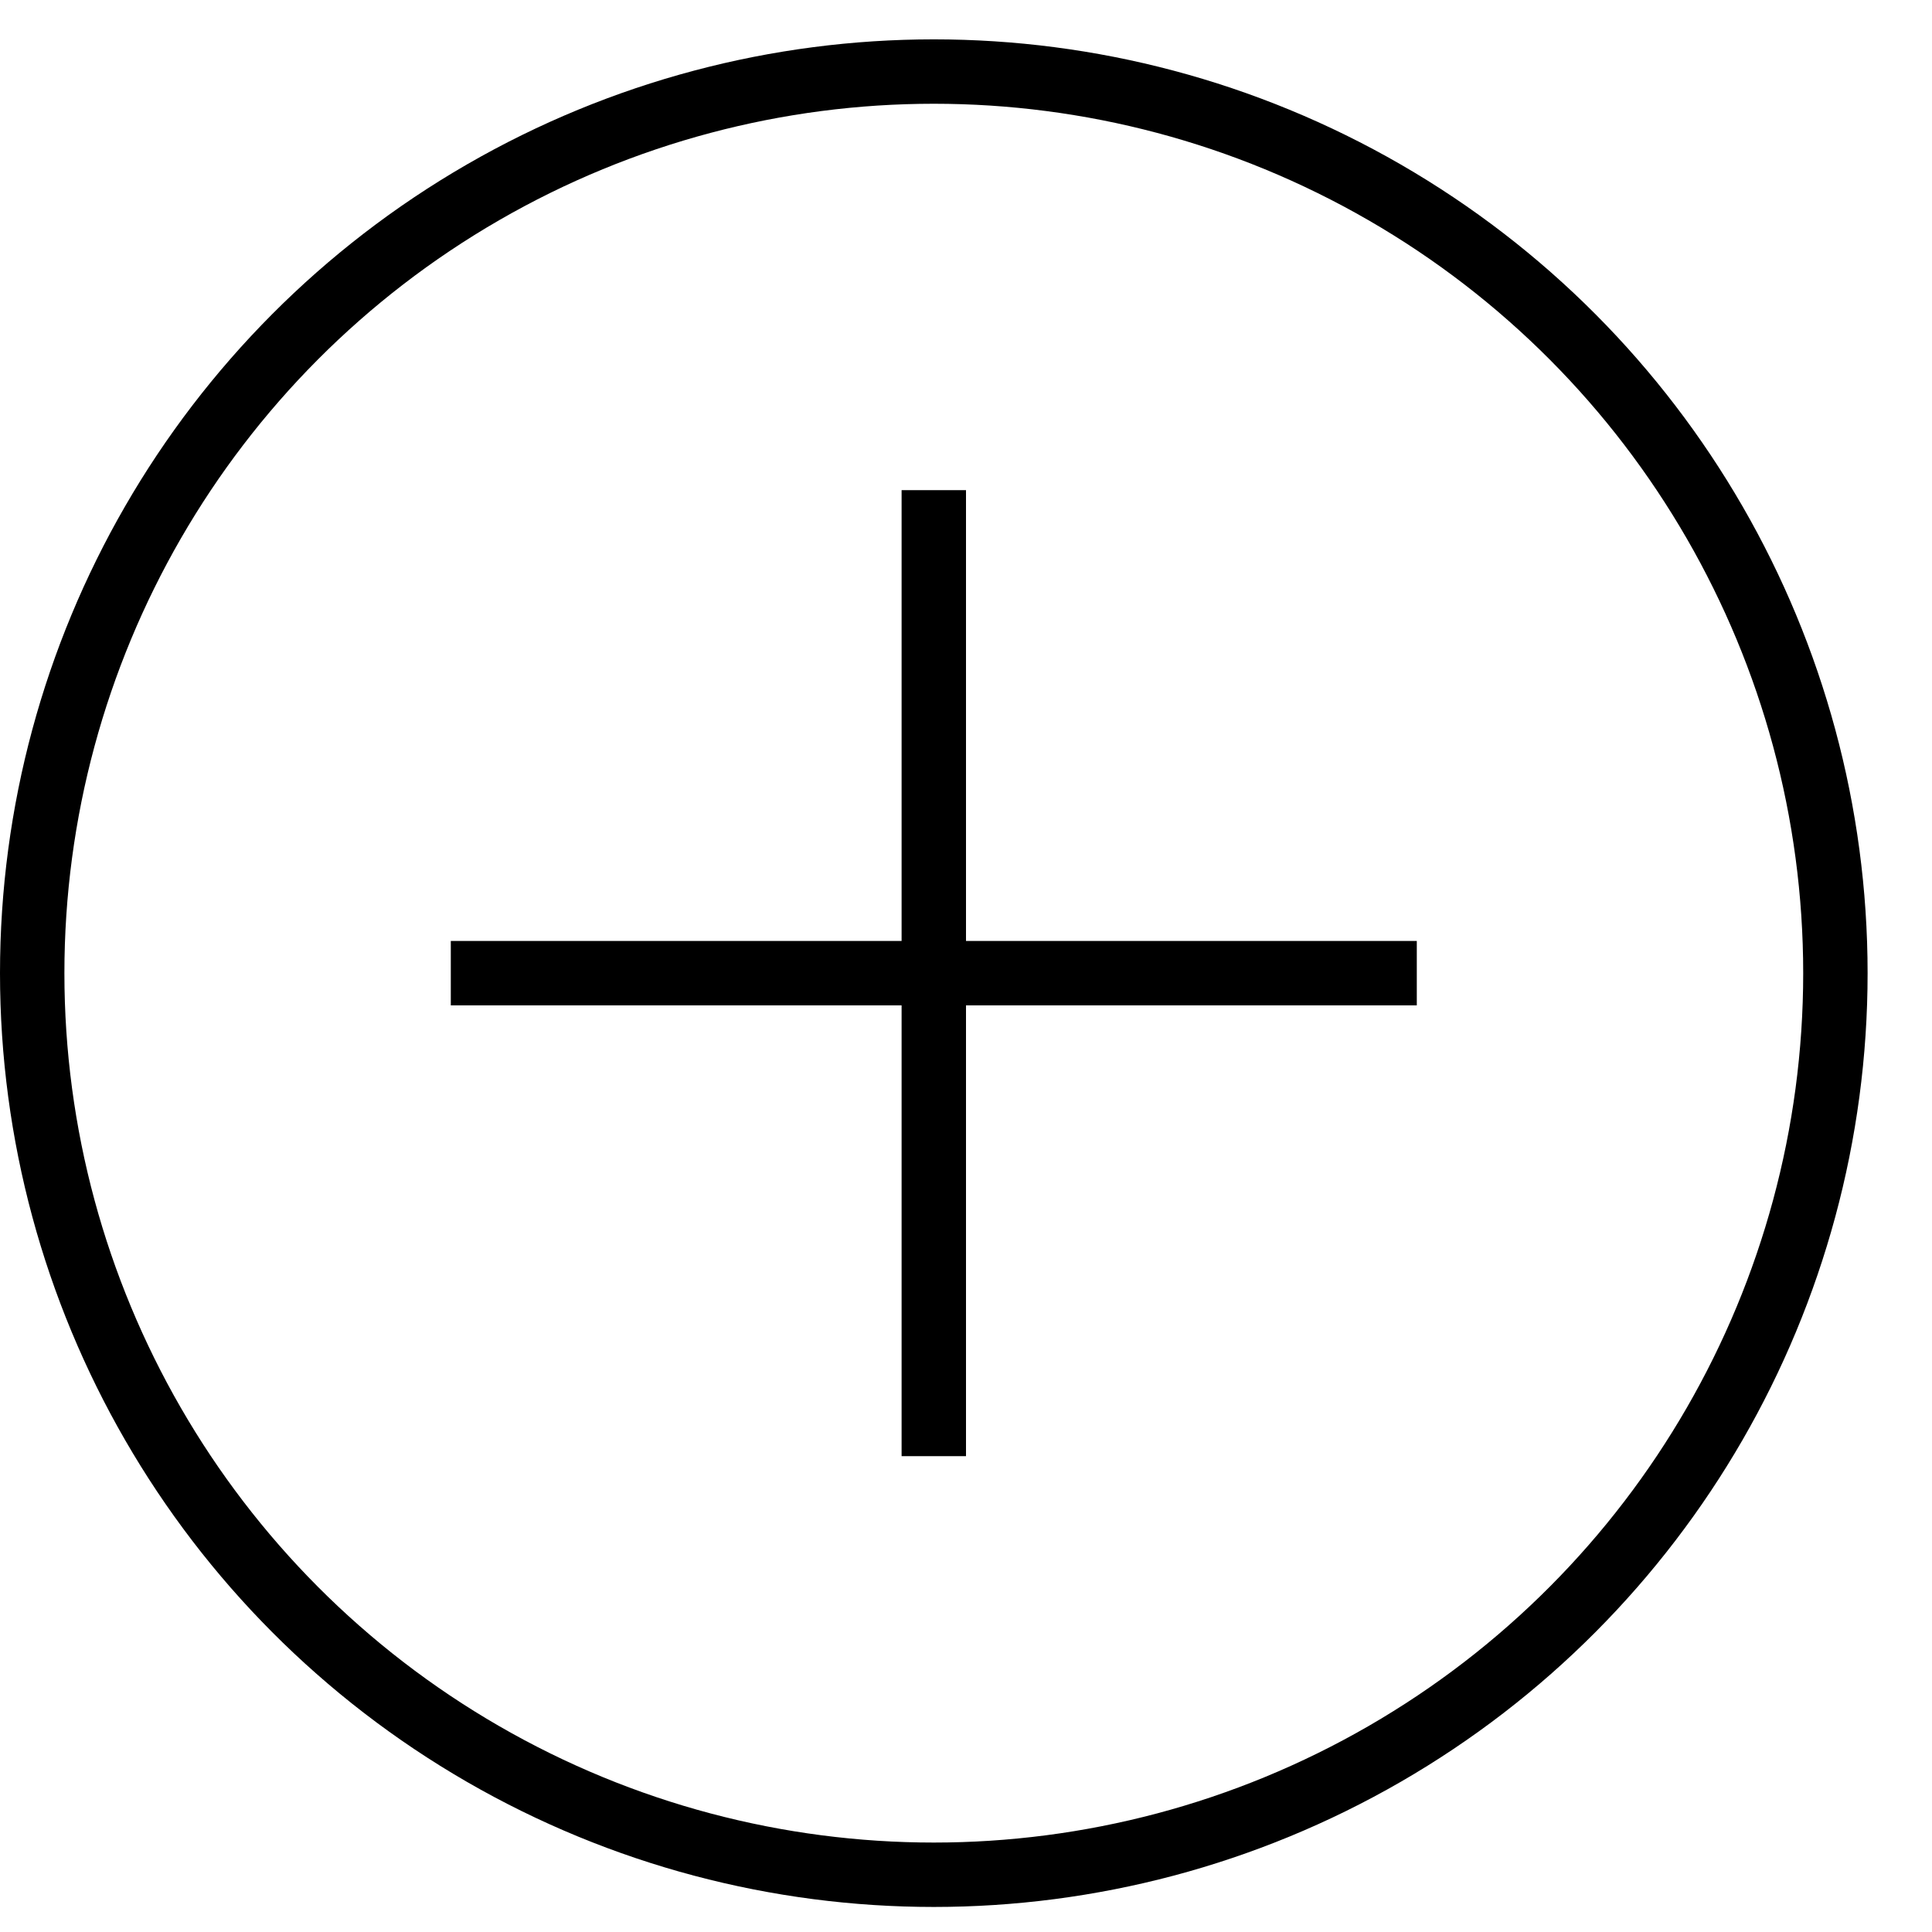
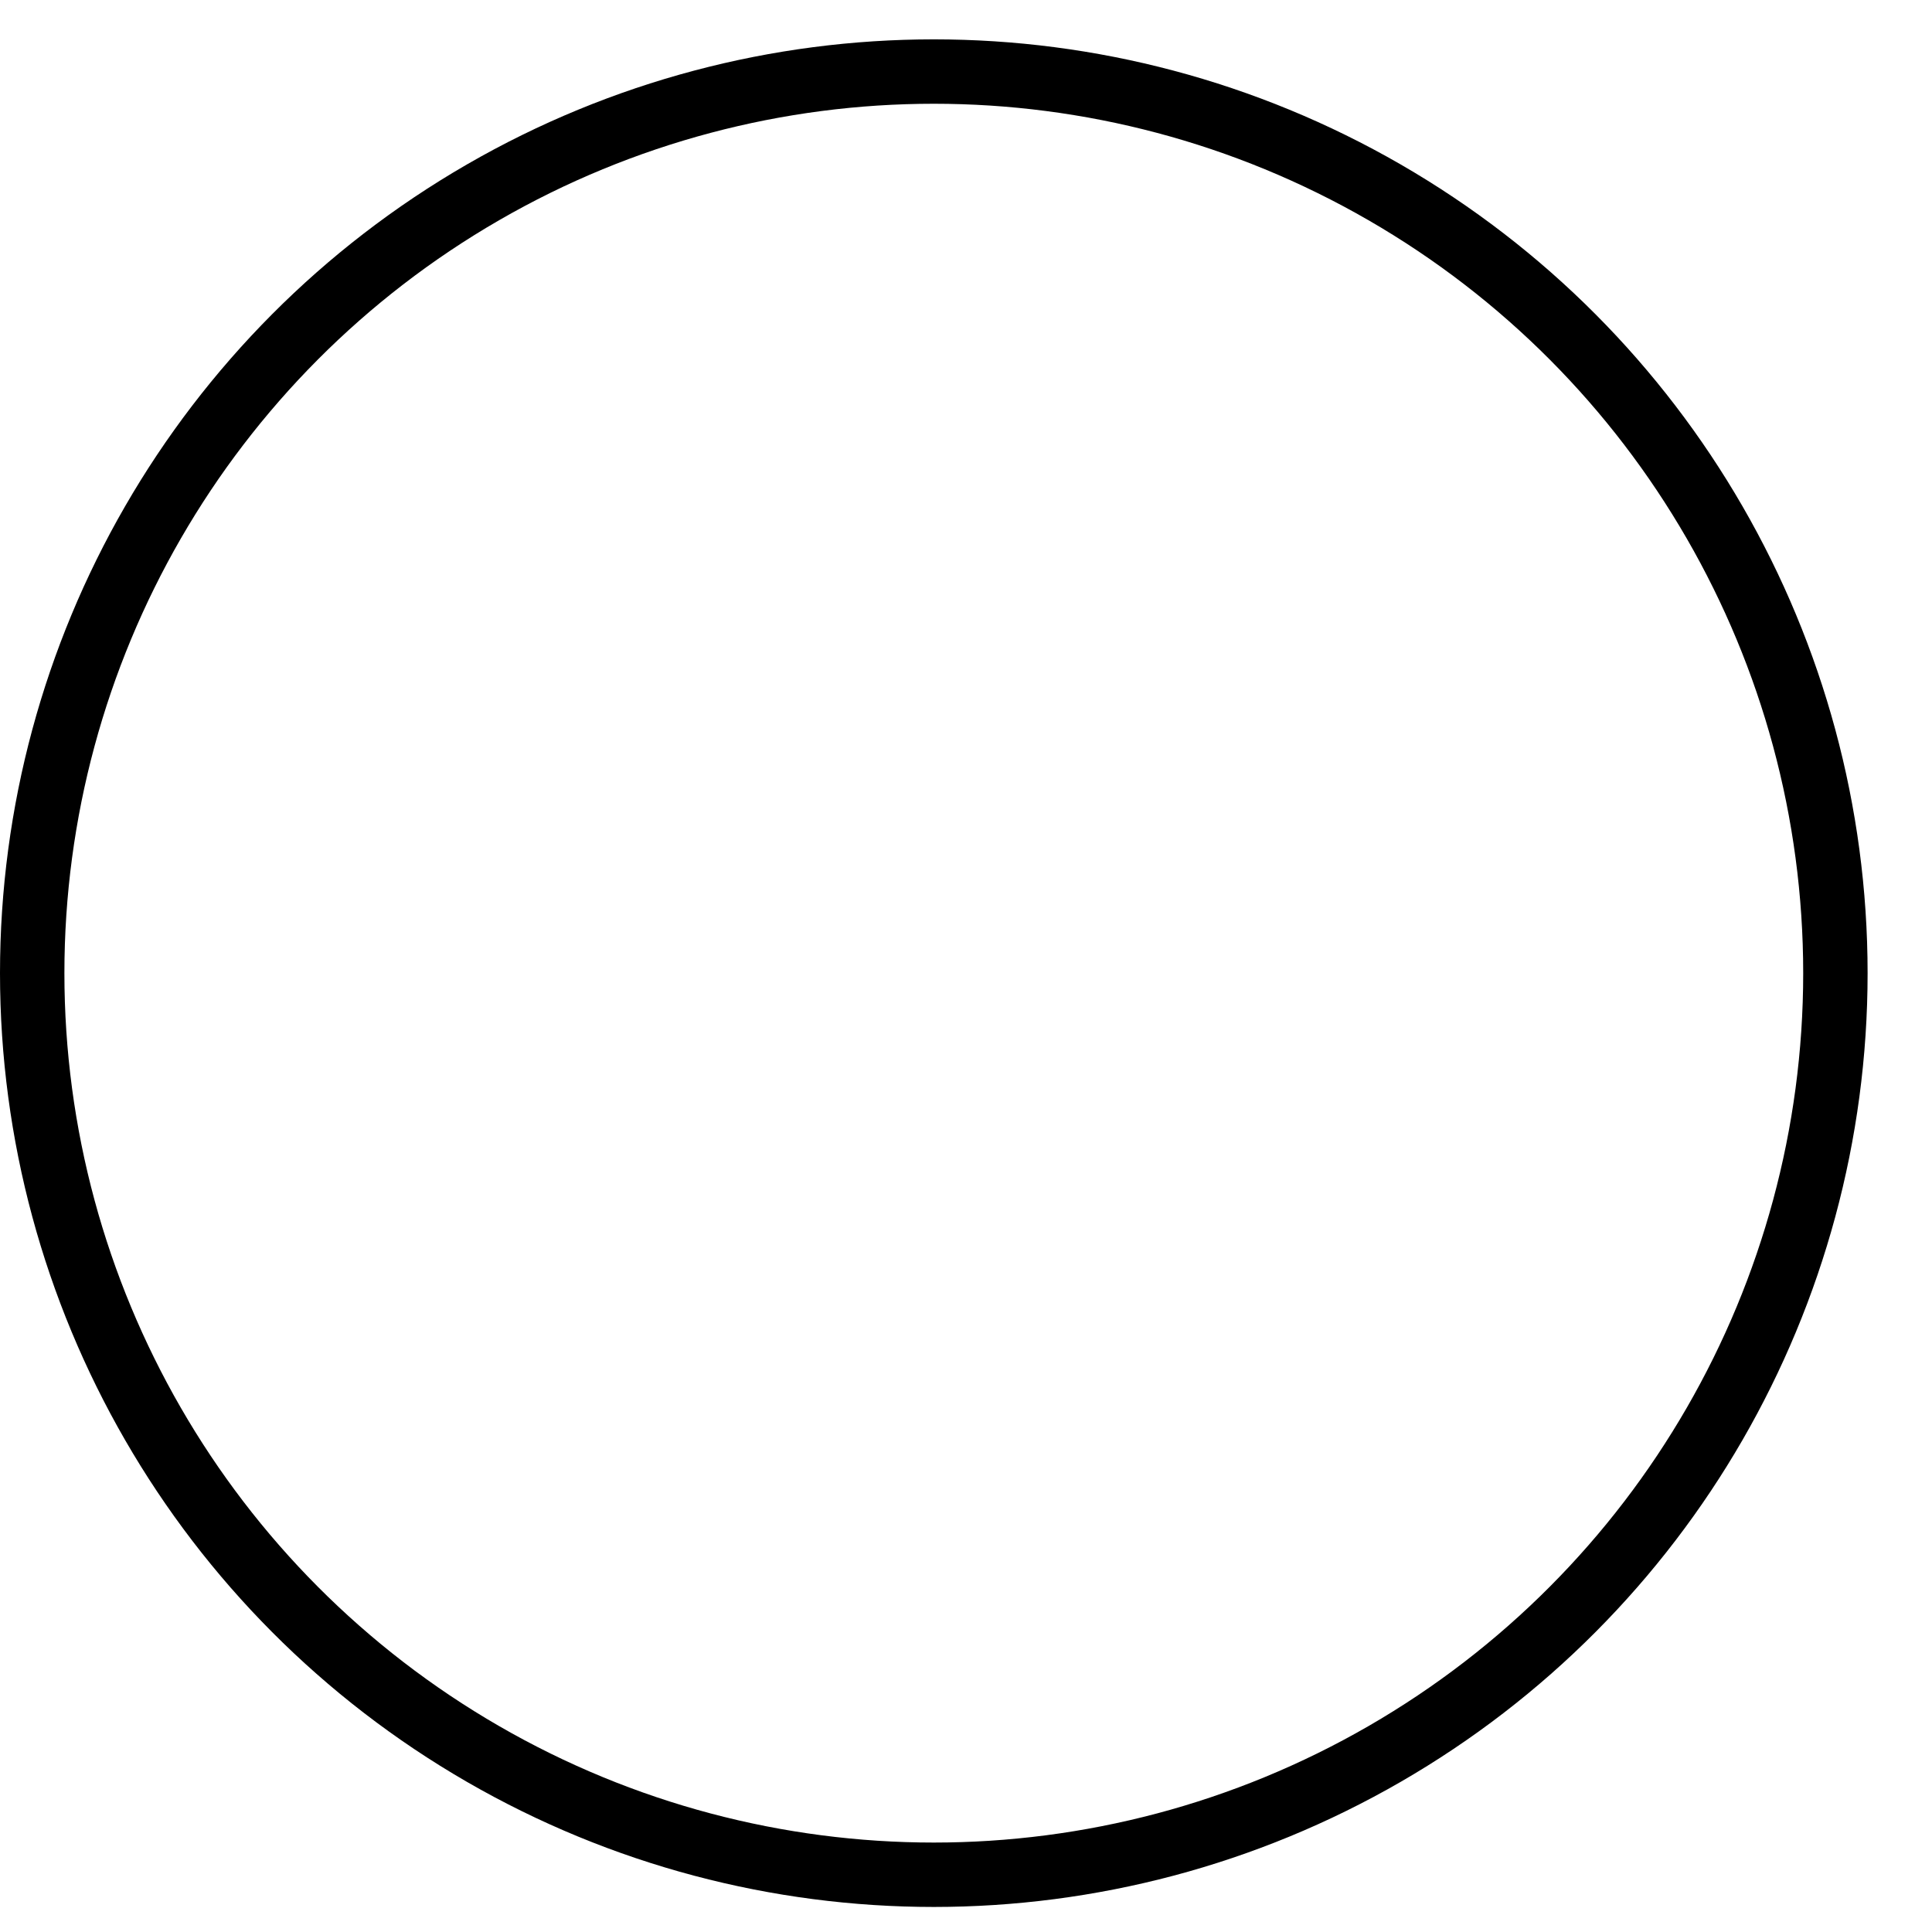
<svg xmlns="http://www.w3.org/2000/svg" width="27" height="27" viewBox="0 0 27 27">
  <g fill="none" fill-rule="evenodd" stroke="#000" stroke-width=".9" transform="translate(0 1)">
    <circle cx="13.05" cy="12.6" r="12.6" />
-     <path stroke-linecap="square" d="M13.05 6.3L13.05 18.9" />
-     <path stroke-linecap="square" d="M13.05 6.3L13.05 18.9" transform="rotate(-90 13.05 12.6)" />
  </g>
</svg>